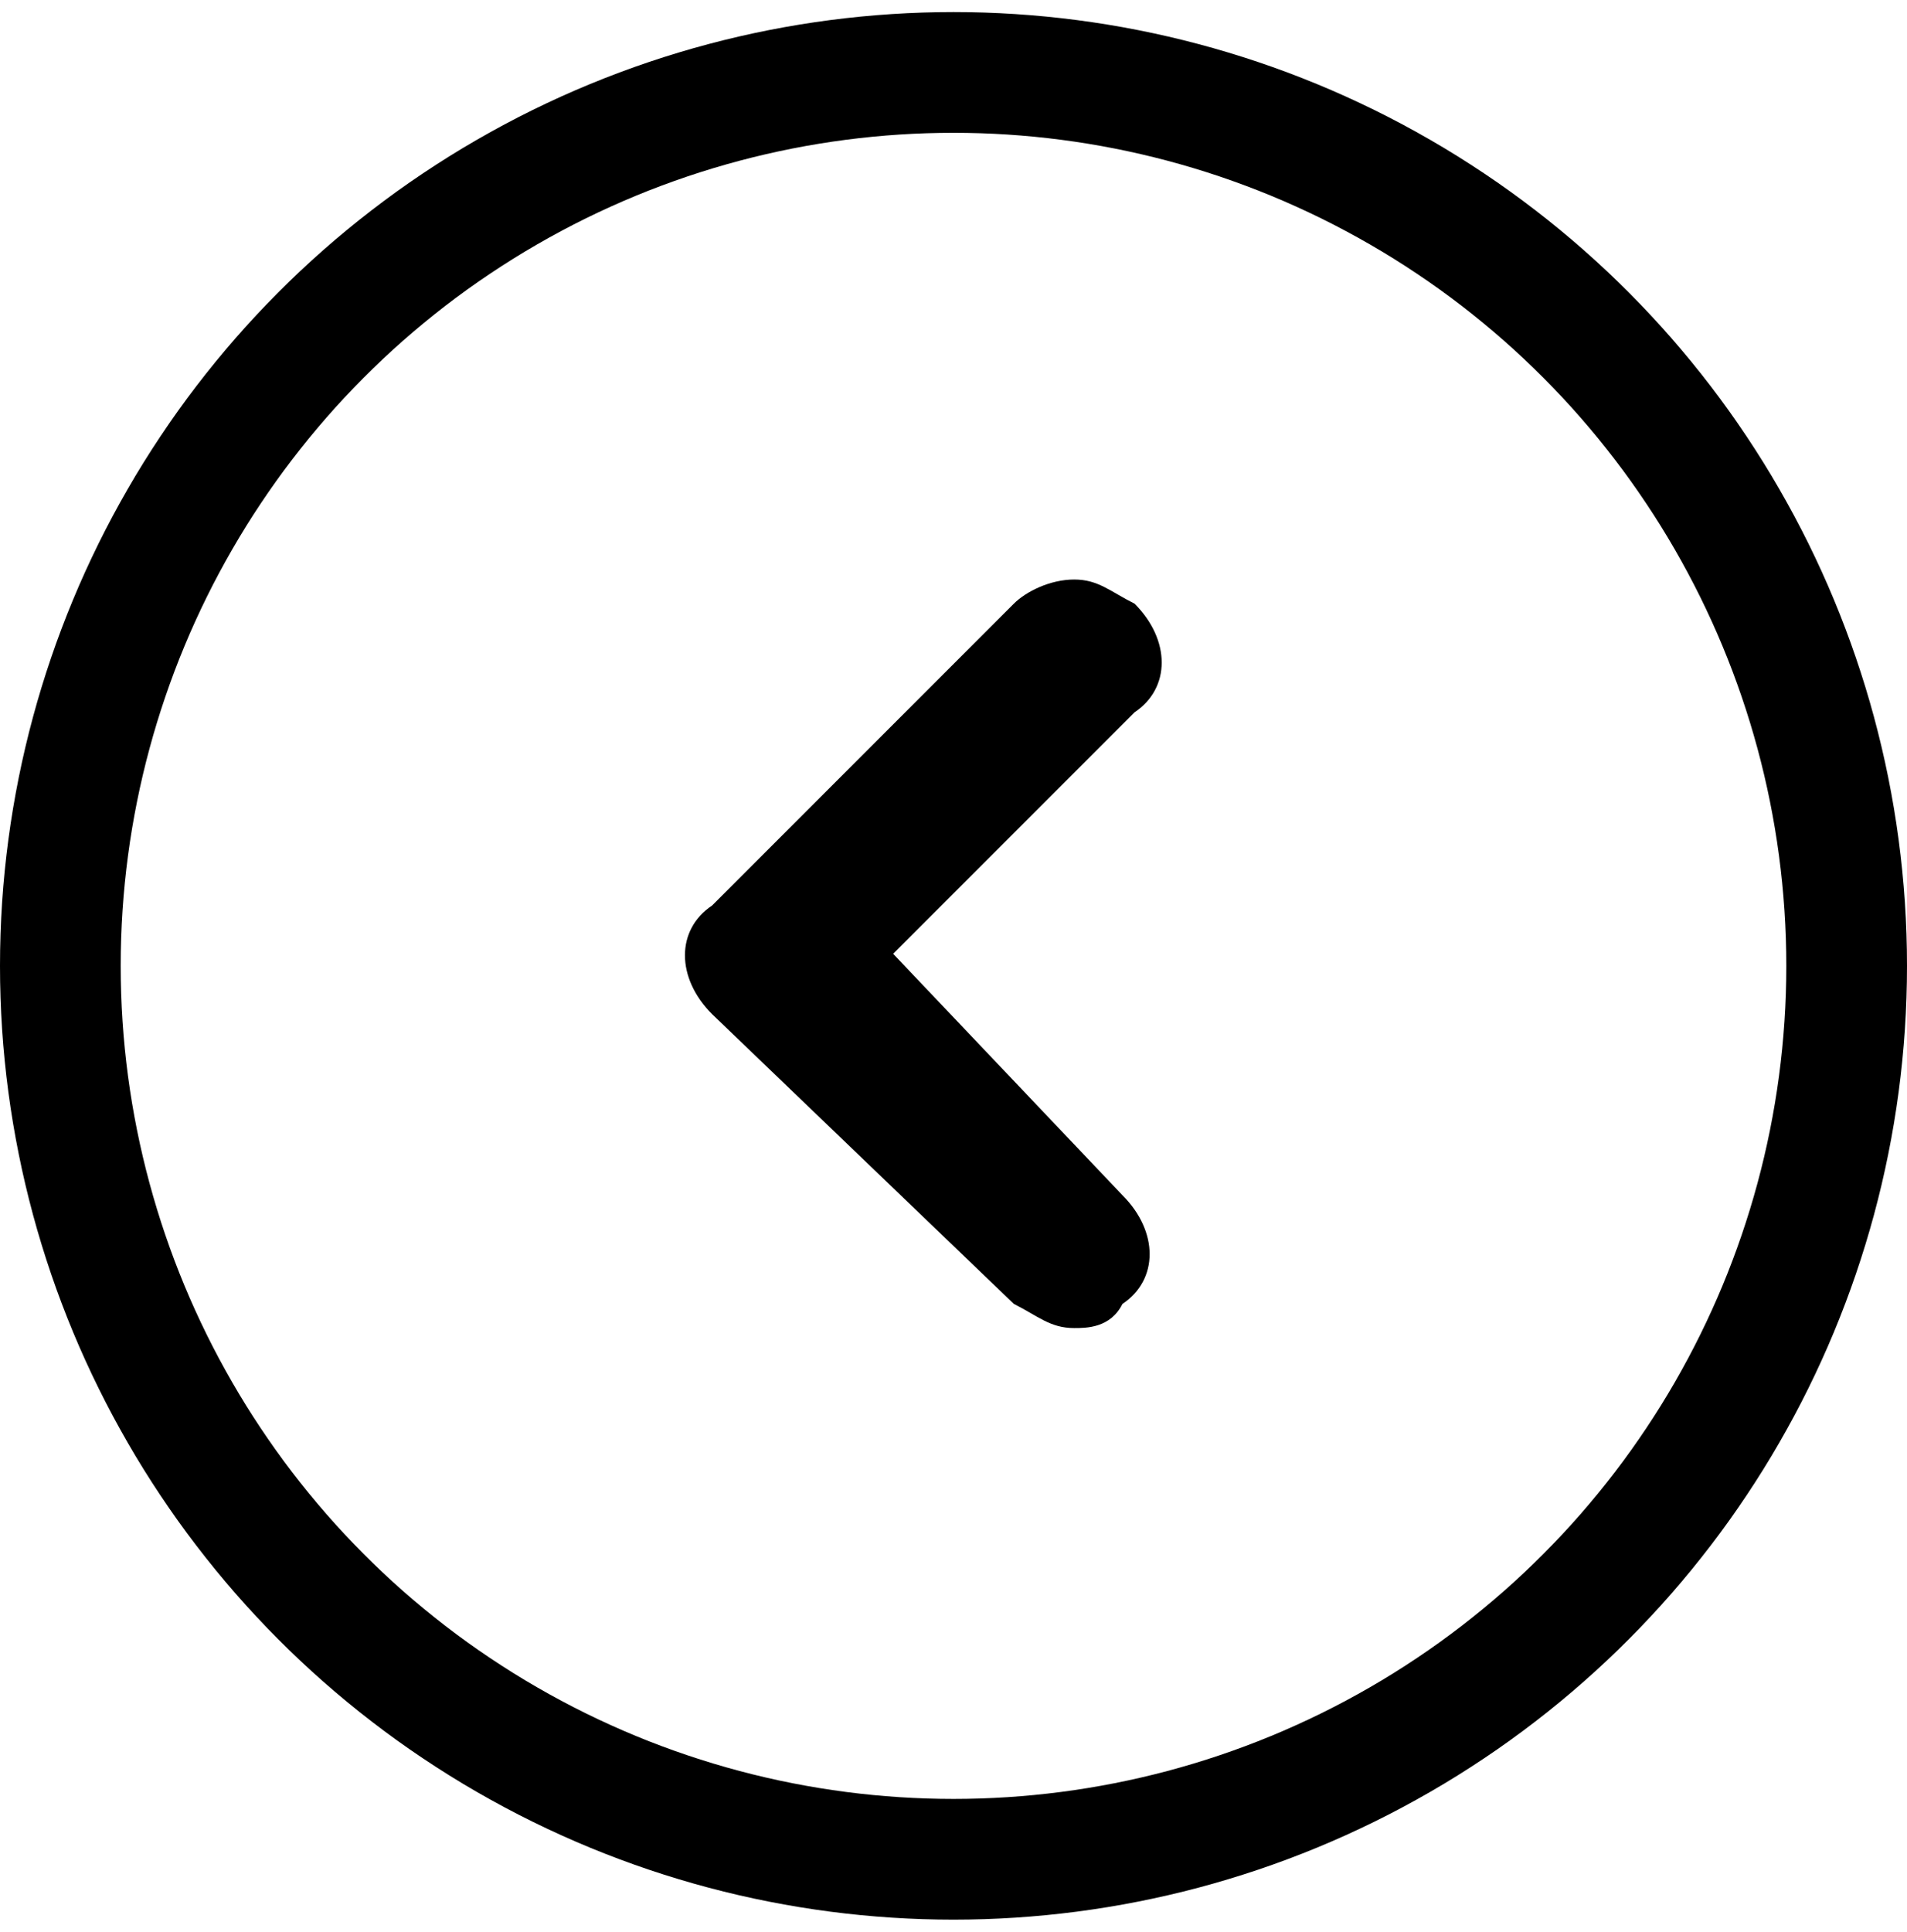
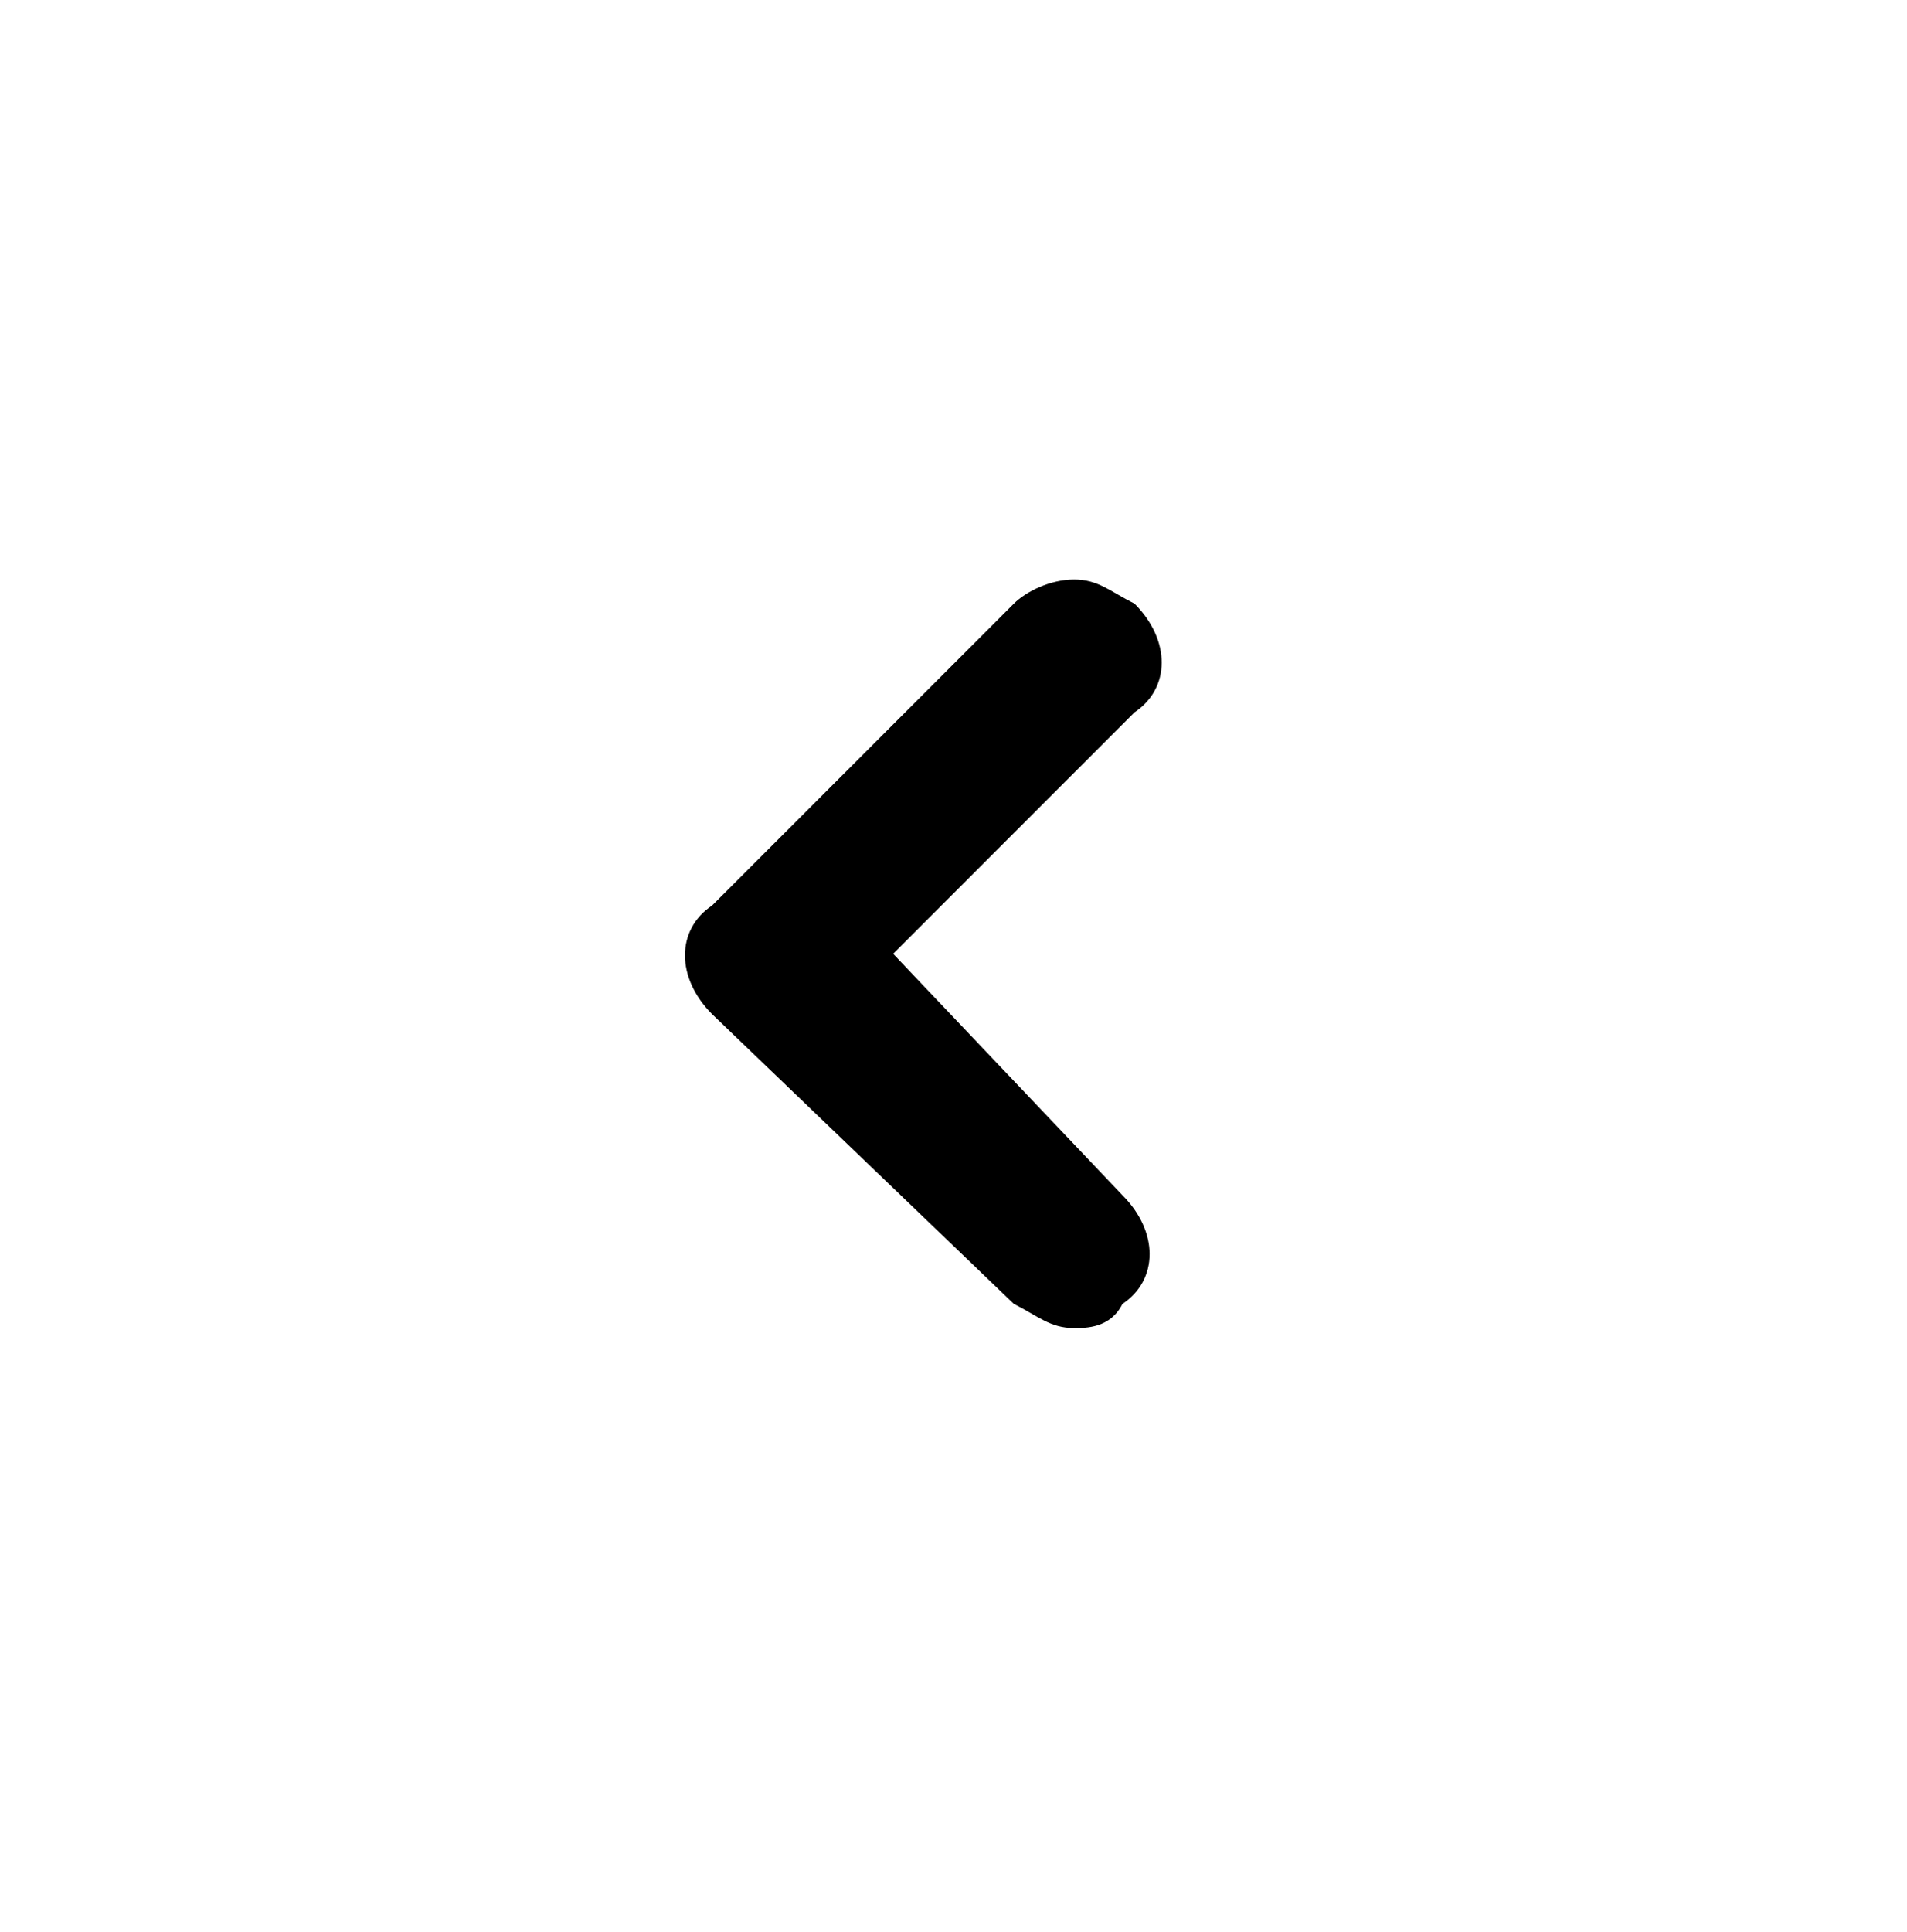
<svg xmlns="http://www.w3.org/2000/svg" version="1.1" id="Layer_1" x="0px" y="0px" viewBox="0 0 15.8 16" style="enable-background:new 0 0 15.8 16;" xml:space="preserve">
  <style type="text/css">
	.st0{fill:none;stroke:#000000;}
</style>
  <g id="icon">
-     <circle class="st0" cx="7.9" cy="8" r="7.4" />
-   </g>
+     </g>
  <g>
    <path d="M9.3,9.9c0.3,0.3,0.3,0.7,0,0.9C9.2,11,9,11,8.9,11c-0.2,0-0.3-0.1-0.5-0.2L5.9,8.4l0,0c-0.3-0.3-0.3-0.7,0-0.9l0,0L8.4,5   c0.1-0.1,0.3-0.2,0.5-0.2S9.2,4.9,9.4,5c0.3,0.3,0.3,0.7,0,0.9l-2,2L9.3,9.9z" />
  </g>
</svg>